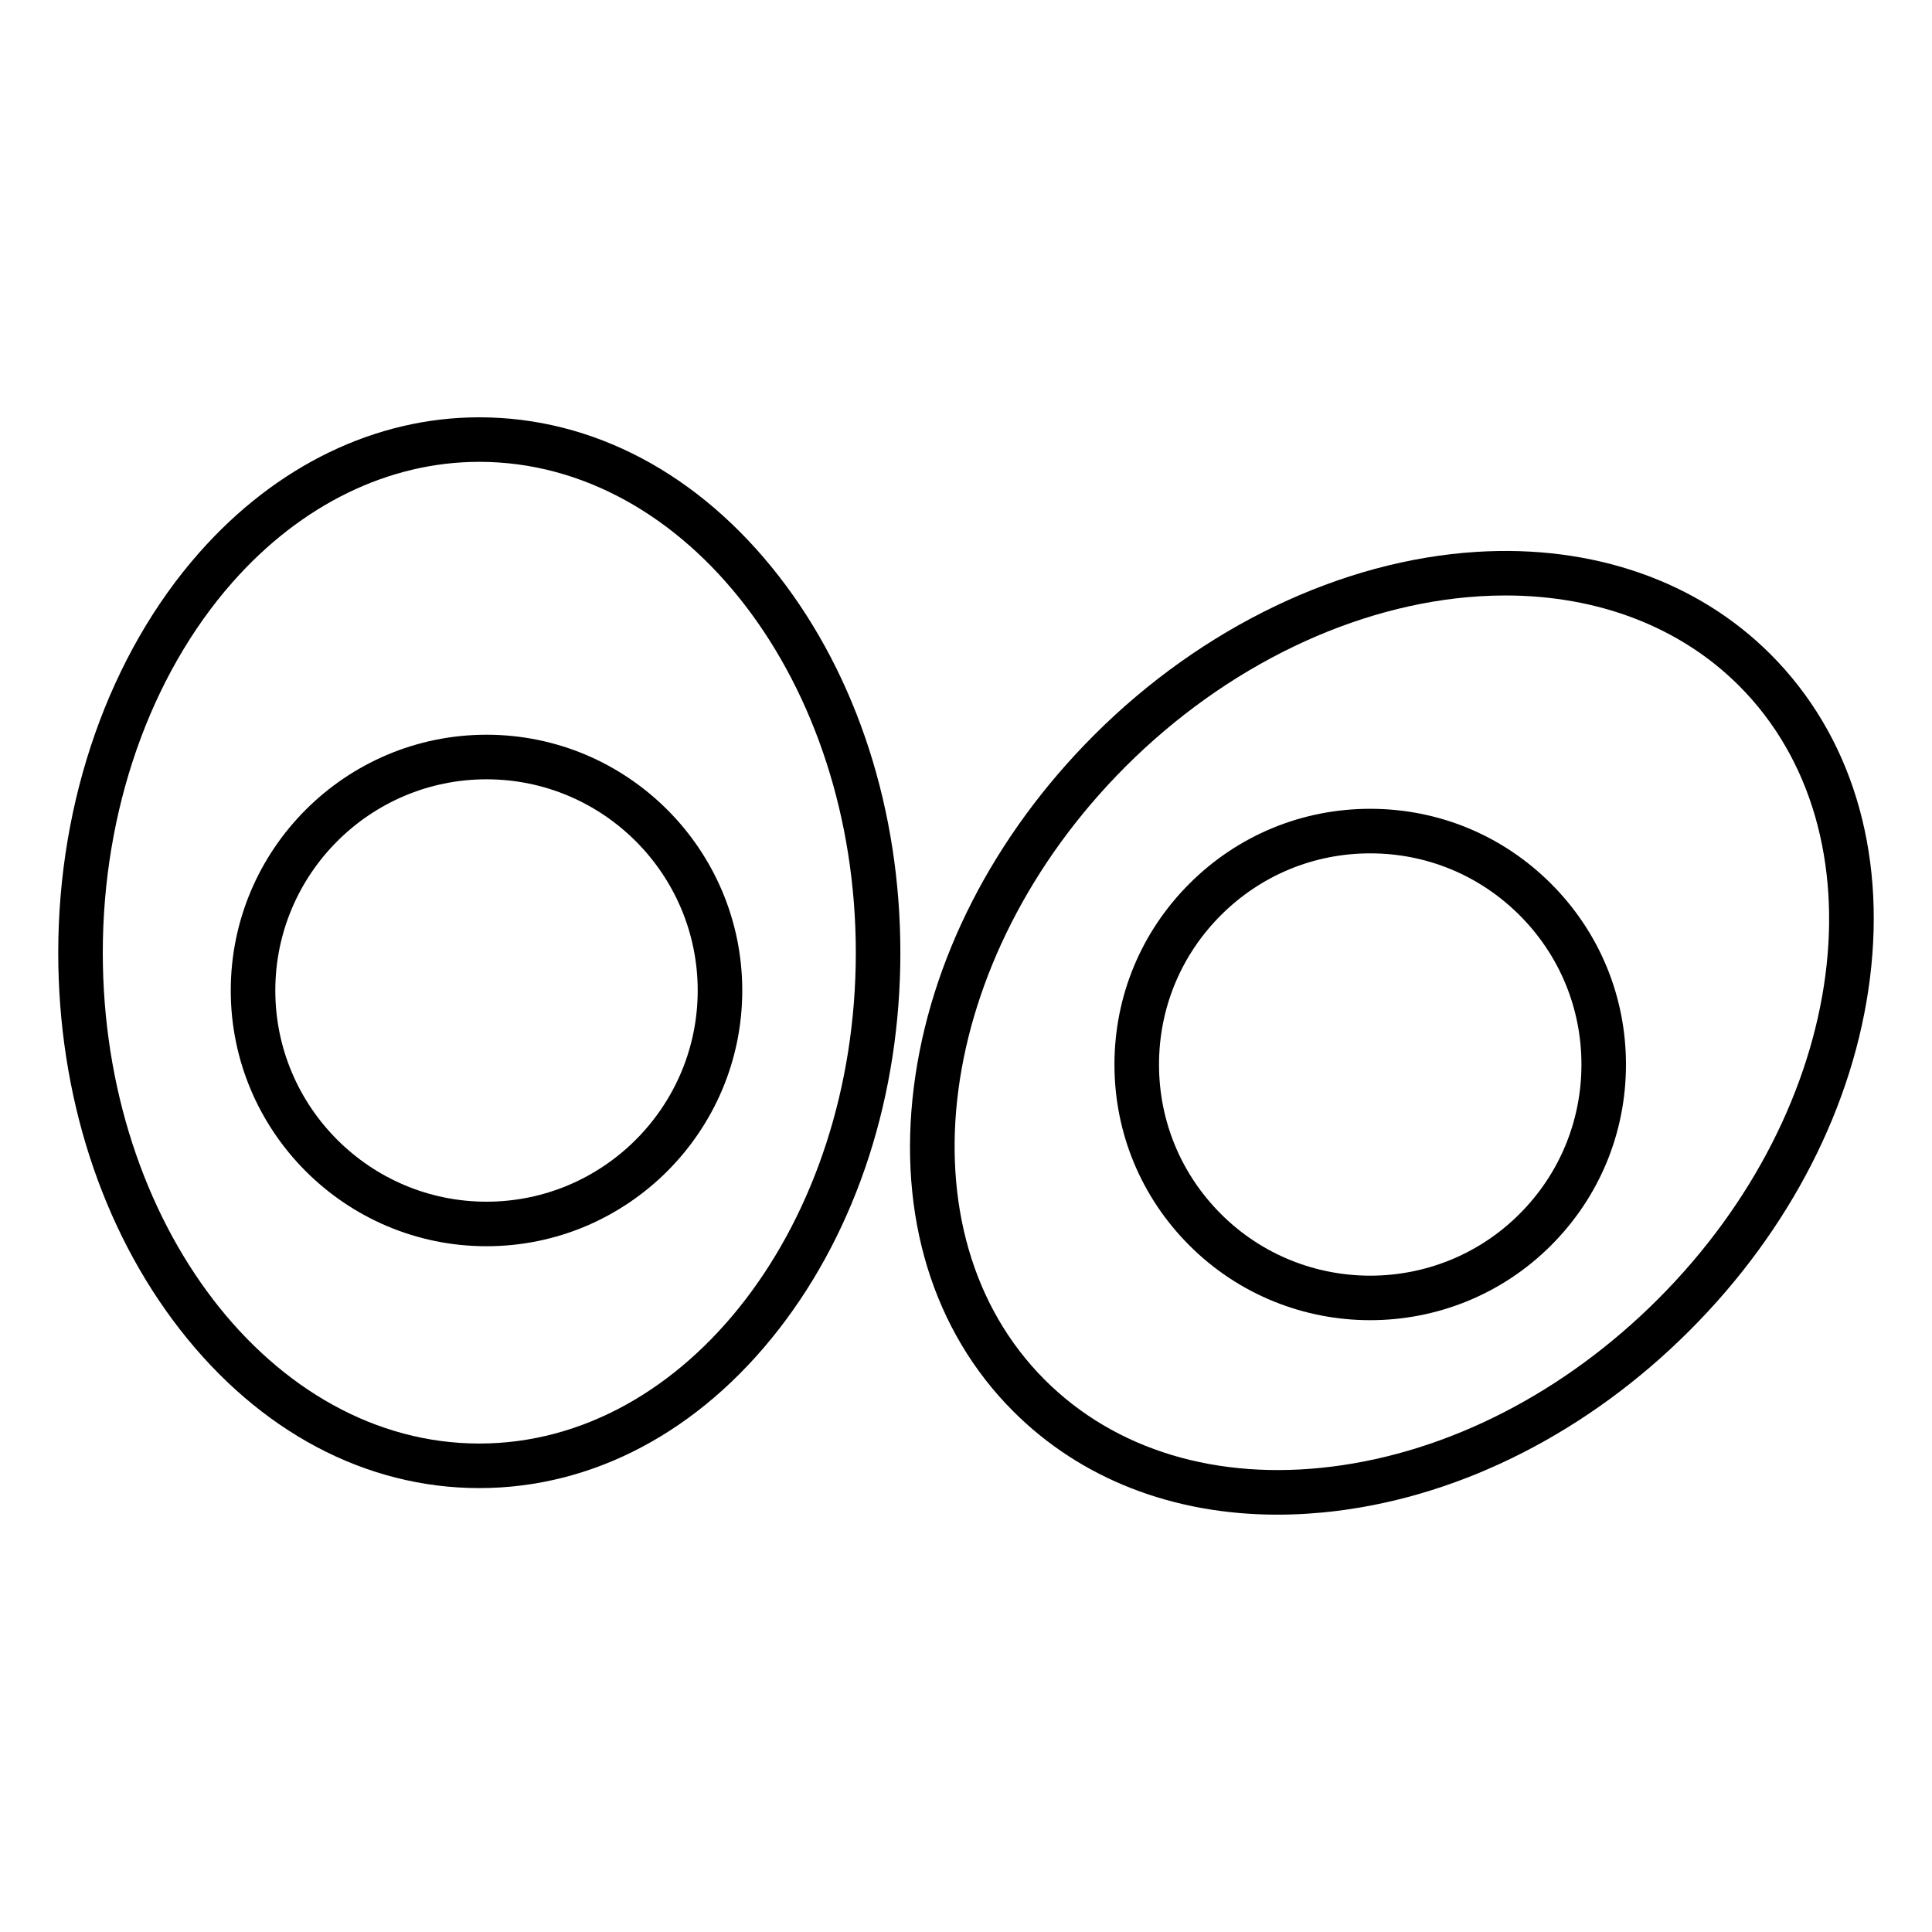
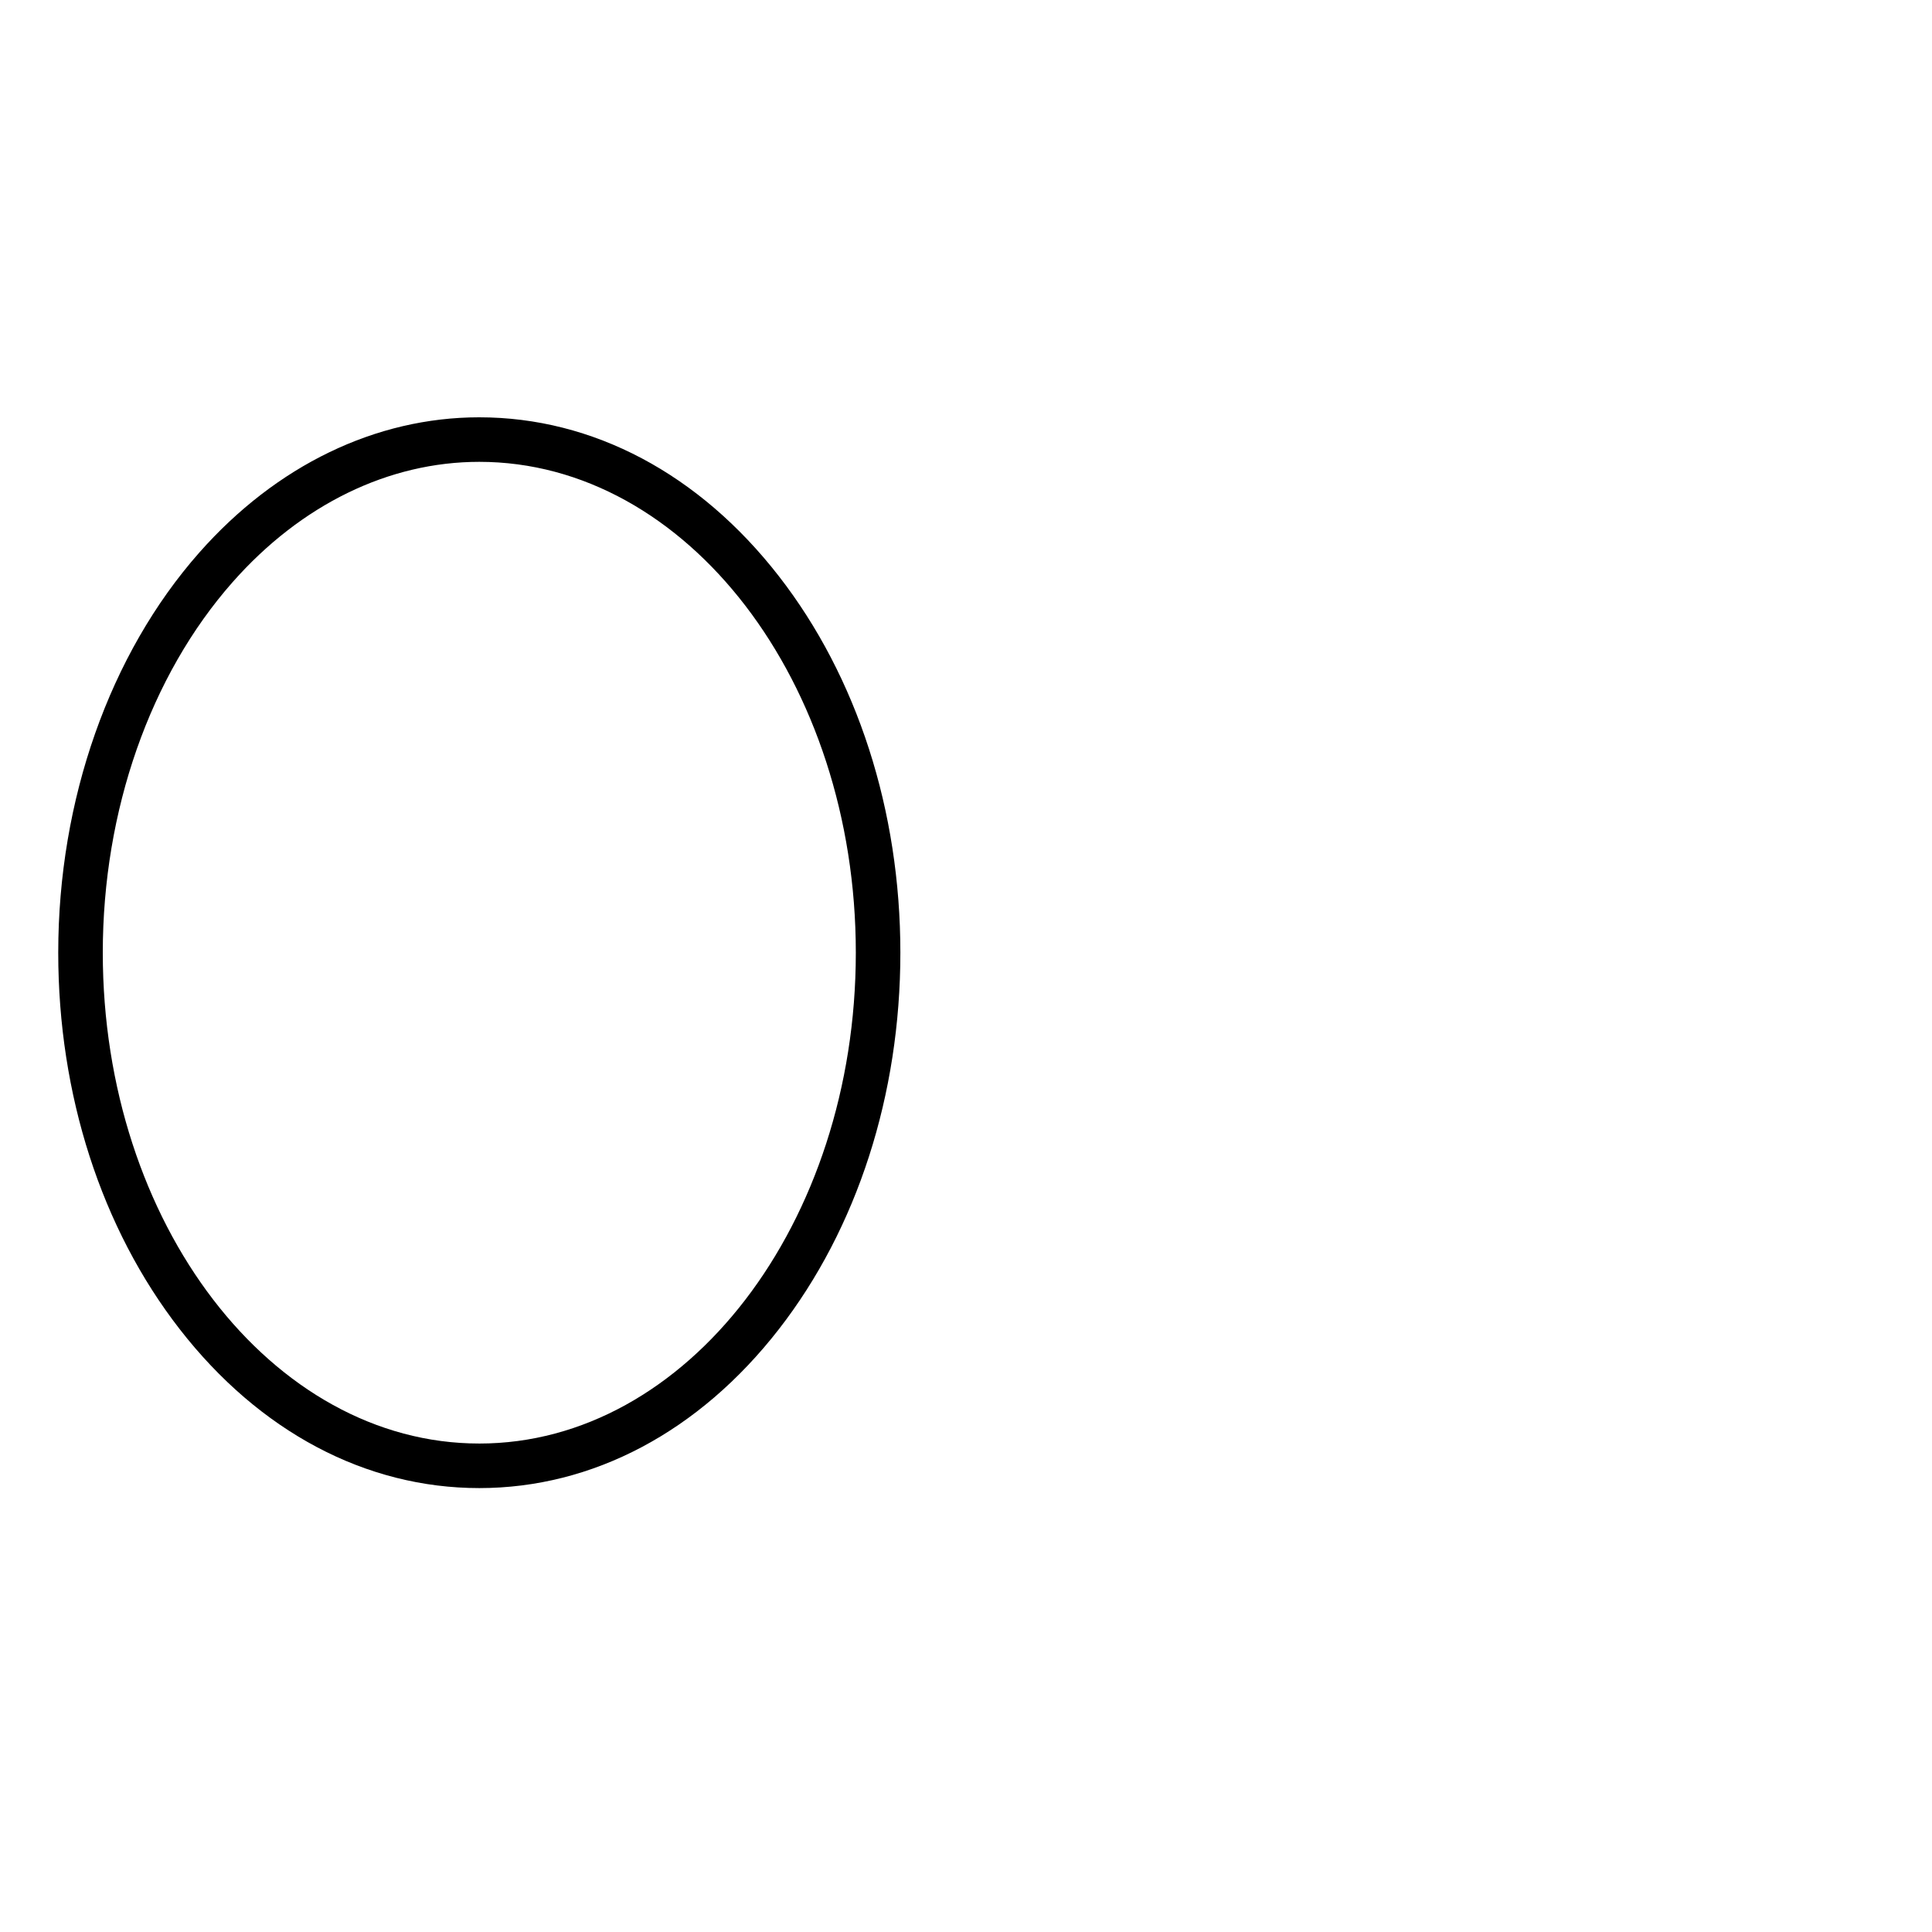
<svg xmlns="http://www.w3.org/2000/svg" fill="#000000" width="800px" height="800px" version="1.1" viewBox="144 144 512 512">
  <g>
    <path d="m271.02 254.59c-27.438 0-53.797 12.738-74.219 35.863-23.75 26.895-37.367 65.535-37.367 106.02 0 37.629 11.434 73.062 32.195 99.777 21.105 27.152 49.301 42.109 79.391 42.109 30.094 0 58.289-14.953 79.391-42.109 20.762-26.715 32.195-62.148 32.195-99.777 0-37.629-11.434-73.062-32.195-99.777-21.102-27.148-49.297-42.105-79.391-42.105zm0 271.96c-55.02 0-99.781-58.352-99.781-130.08 0-37.645 12.543-73.438 34.41-98.203 18.148-20.555 41.367-31.875 65.371-31.875 55.02 0 99.781 58.352 99.781 130.08 0 71.727-44.762 130.08-99.781 130.08z" />
-     <path d="m272.93 338.71c-37.371 0-67.777 30.406-67.777 67.777 0 37.371 30.406 67.777 67.777 67.777 37.371 0 67.777-30.406 67.777-67.777 0-37.375-30.406-67.777-67.777-67.777zm0 123.75c-30.863 0-55.969-25.109-55.969-55.969 0-30.863 25.109-55.969 55.969-55.969 30.863 0 55.969 25.109 55.969 55.969s-25.109 55.969-55.969 55.969z" />
-     <path d="m613.19 317.37c-19.402-19.402-47.043-29.039-77.844-27.121-35.809 2.223-72.766 19.918-101.39 48.543-26.605 26.605-43.578 59.746-47.785 93.32-4.277 34.125 5.086 64.637 26.363 85.914 17.906 17.91 42.355 27.375 69.992 27.375 5.199 0 10.516-0.336 15.922-1.012 33.57-4.207 66.711-21.18 93.32-47.785 26.605-26.605 43.578-59.746 47.785-93.316 4.277-34.129-5.086-64.641-26.363-85.918zm-29.773 170.88c-24.762 24.758-55.457 40.535-86.438 44.418-30.426 3.809-57.453-4.352-76.098-22.996-38.906-38.906-29.293-111.82 21.422-162.54 26.621-26.621 60.797-43.062 93.773-45.109 2.316-0.145 4.609-0.215 6.883-0.215 24.562 0 46.344 8.363 61.879 23.898 38.906 38.91 29.293 111.82-21.422 162.54z" />
-     <path d="m507.12 358.34c-18.105 0-35.125 7.051-47.926 19.852-12.801 12.801-19.852 29.82-19.852 47.926 0 18.105 7.051 35.125 19.852 47.926 13.215 13.215 30.566 19.82 47.926 19.82 17.355 0 34.715-6.609 47.926-19.82 12.801-12.801 19.852-29.82 19.852-47.926 0-18.105-7.051-35.125-19.852-47.926-12.801-12.801-29.82-19.852-47.926-19.852zm39.578 107.36c-21.82 21.824-57.332 21.82-79.152 0-10.57-10.574-16.395-24.629-16.395-39.578 0-14.949 5.82-29.004 16.395-39.578 10.57-10.57 24.625-16.395 39.578-16.395 14.949 0 29.004 5.824 39.578 16.395 10.57 10.57 16.395 24.625 16.395 39.574-0.004 14.953-5.828 29.008-16.398 39.582z" />
  </g>
</svg>